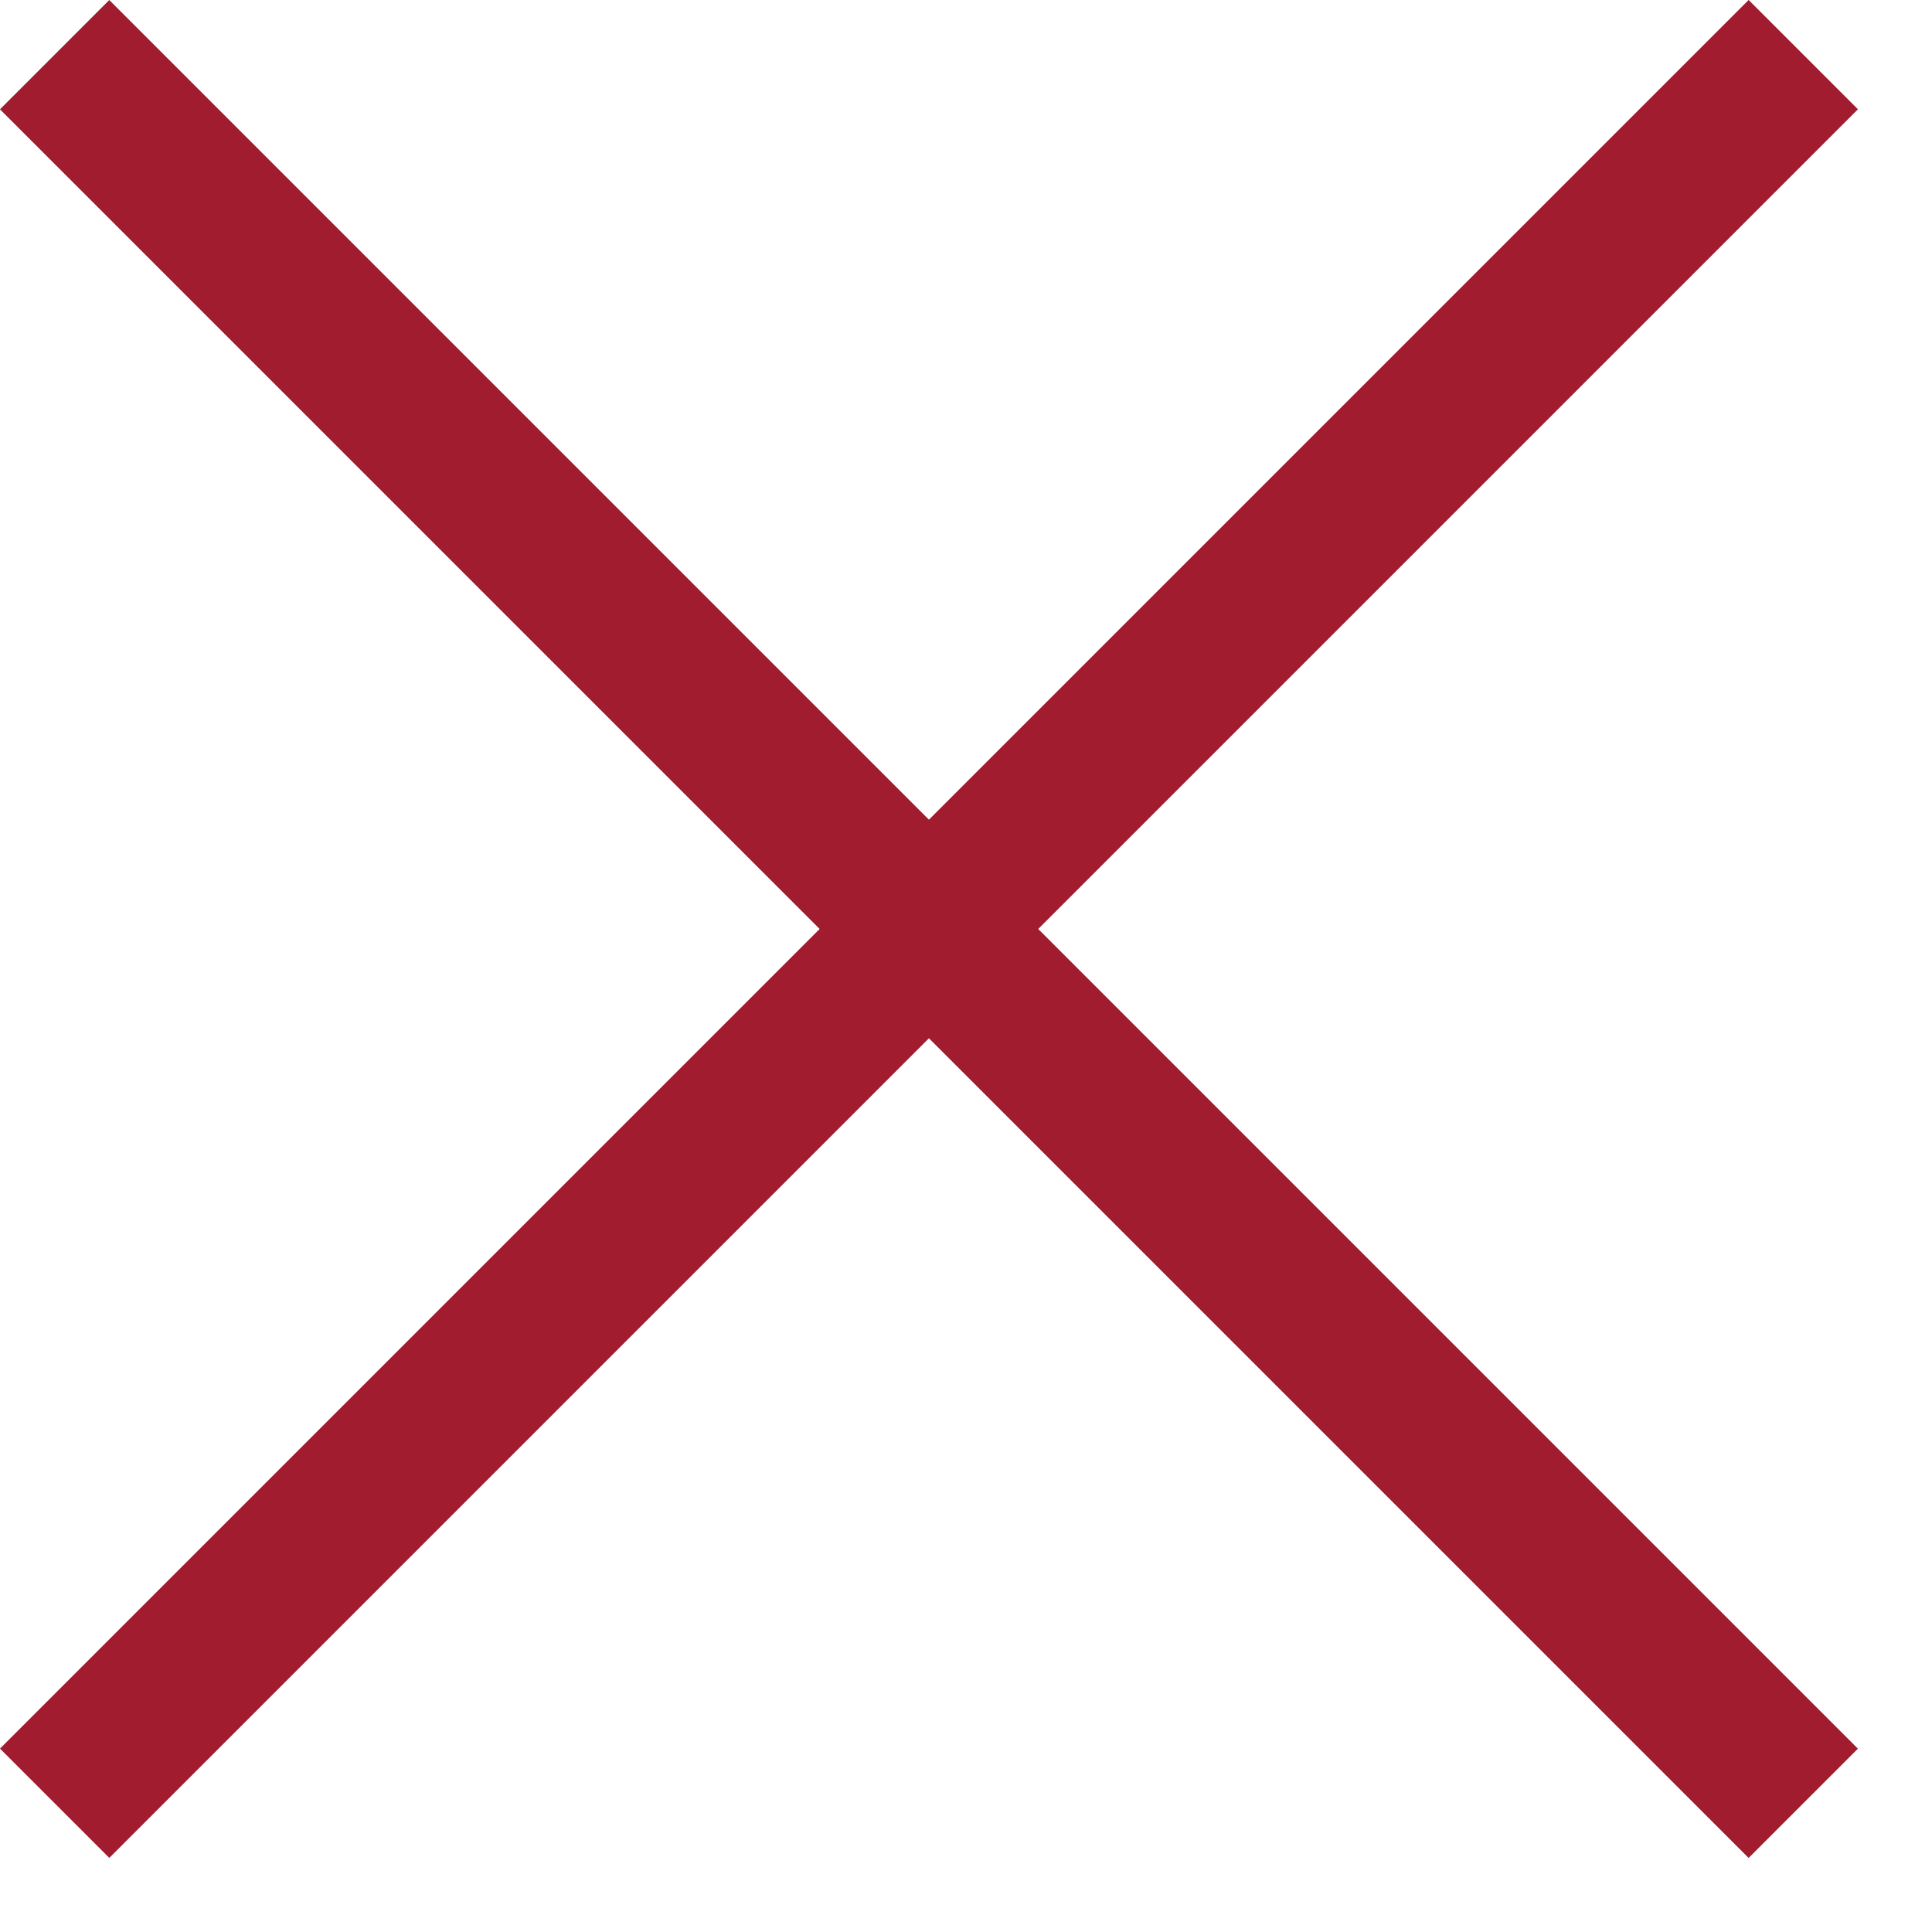
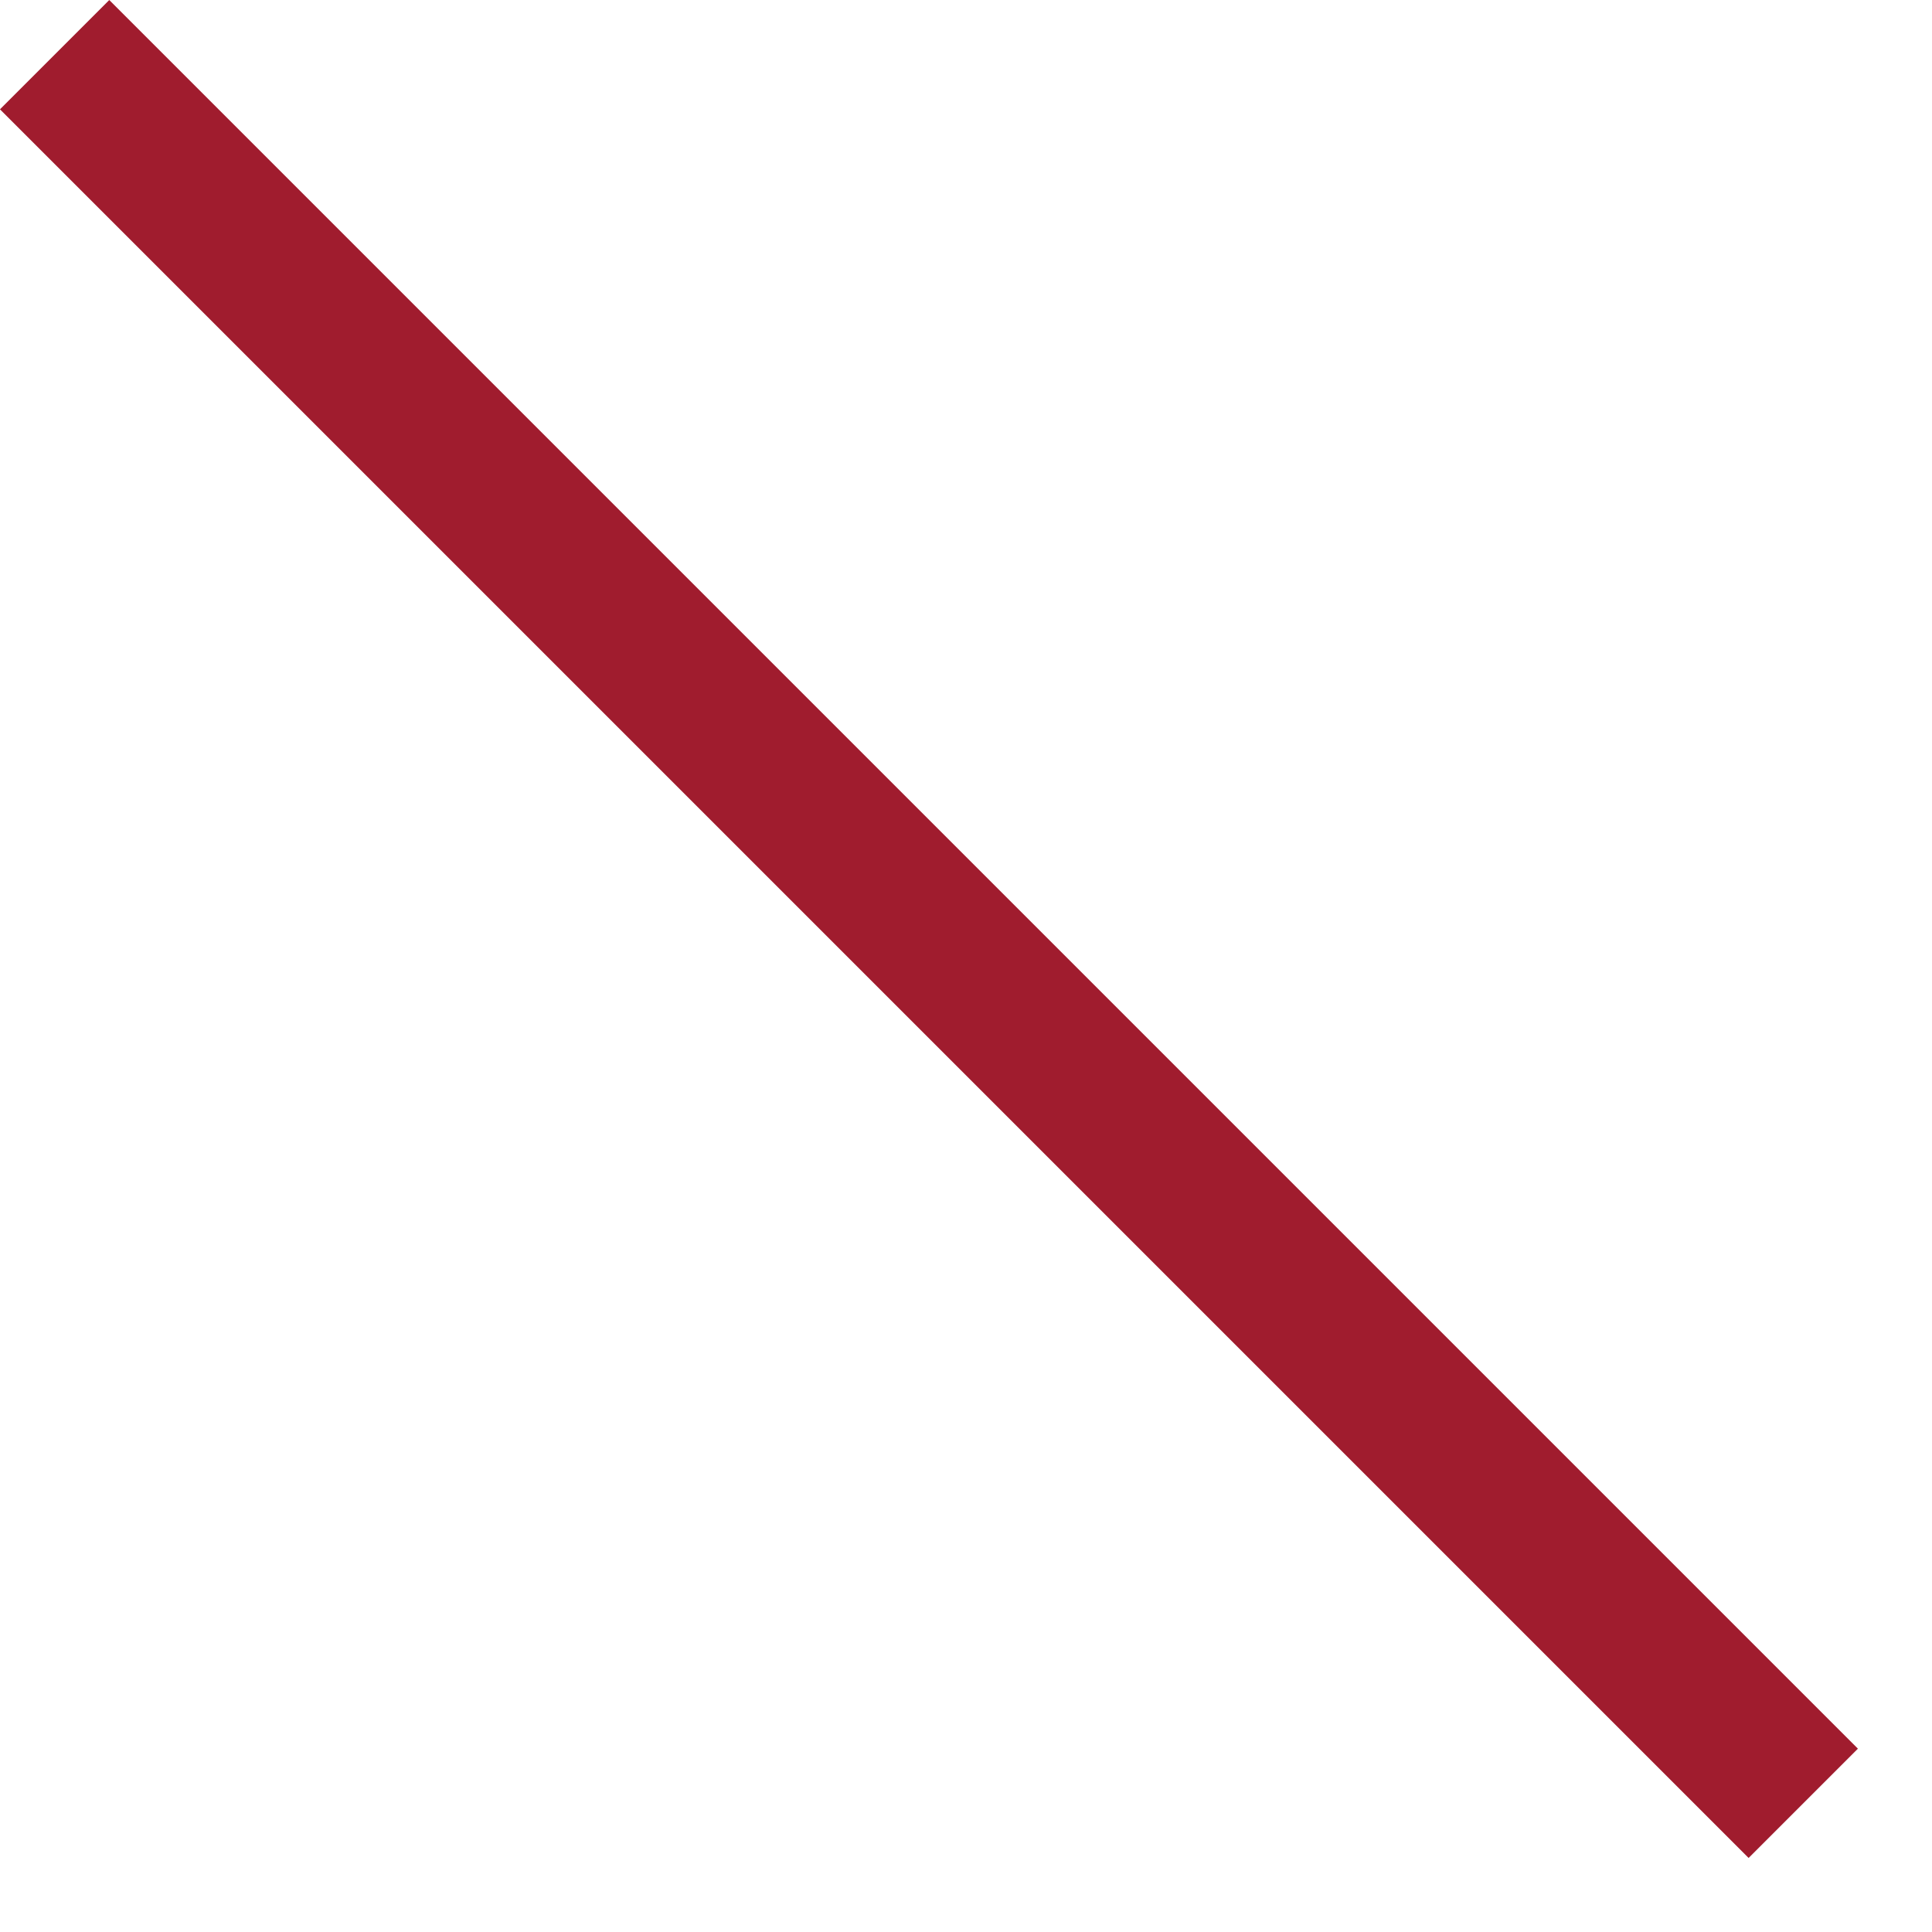
<svg xmlns="http://www.w3.org/2000/svg" width="25" height="25" viewBox="0 0 25 25" fill="none">
-   <rect y="22.627" width="32" height="2" transform="rotate(-45 0 22.627)" fill="#A01C2E" />
  <rect x="22.627" y="24.042" width="32" height="2" transform="rotate(-135 22.627 24.042)" fill="#A01C2E" />
</svg>